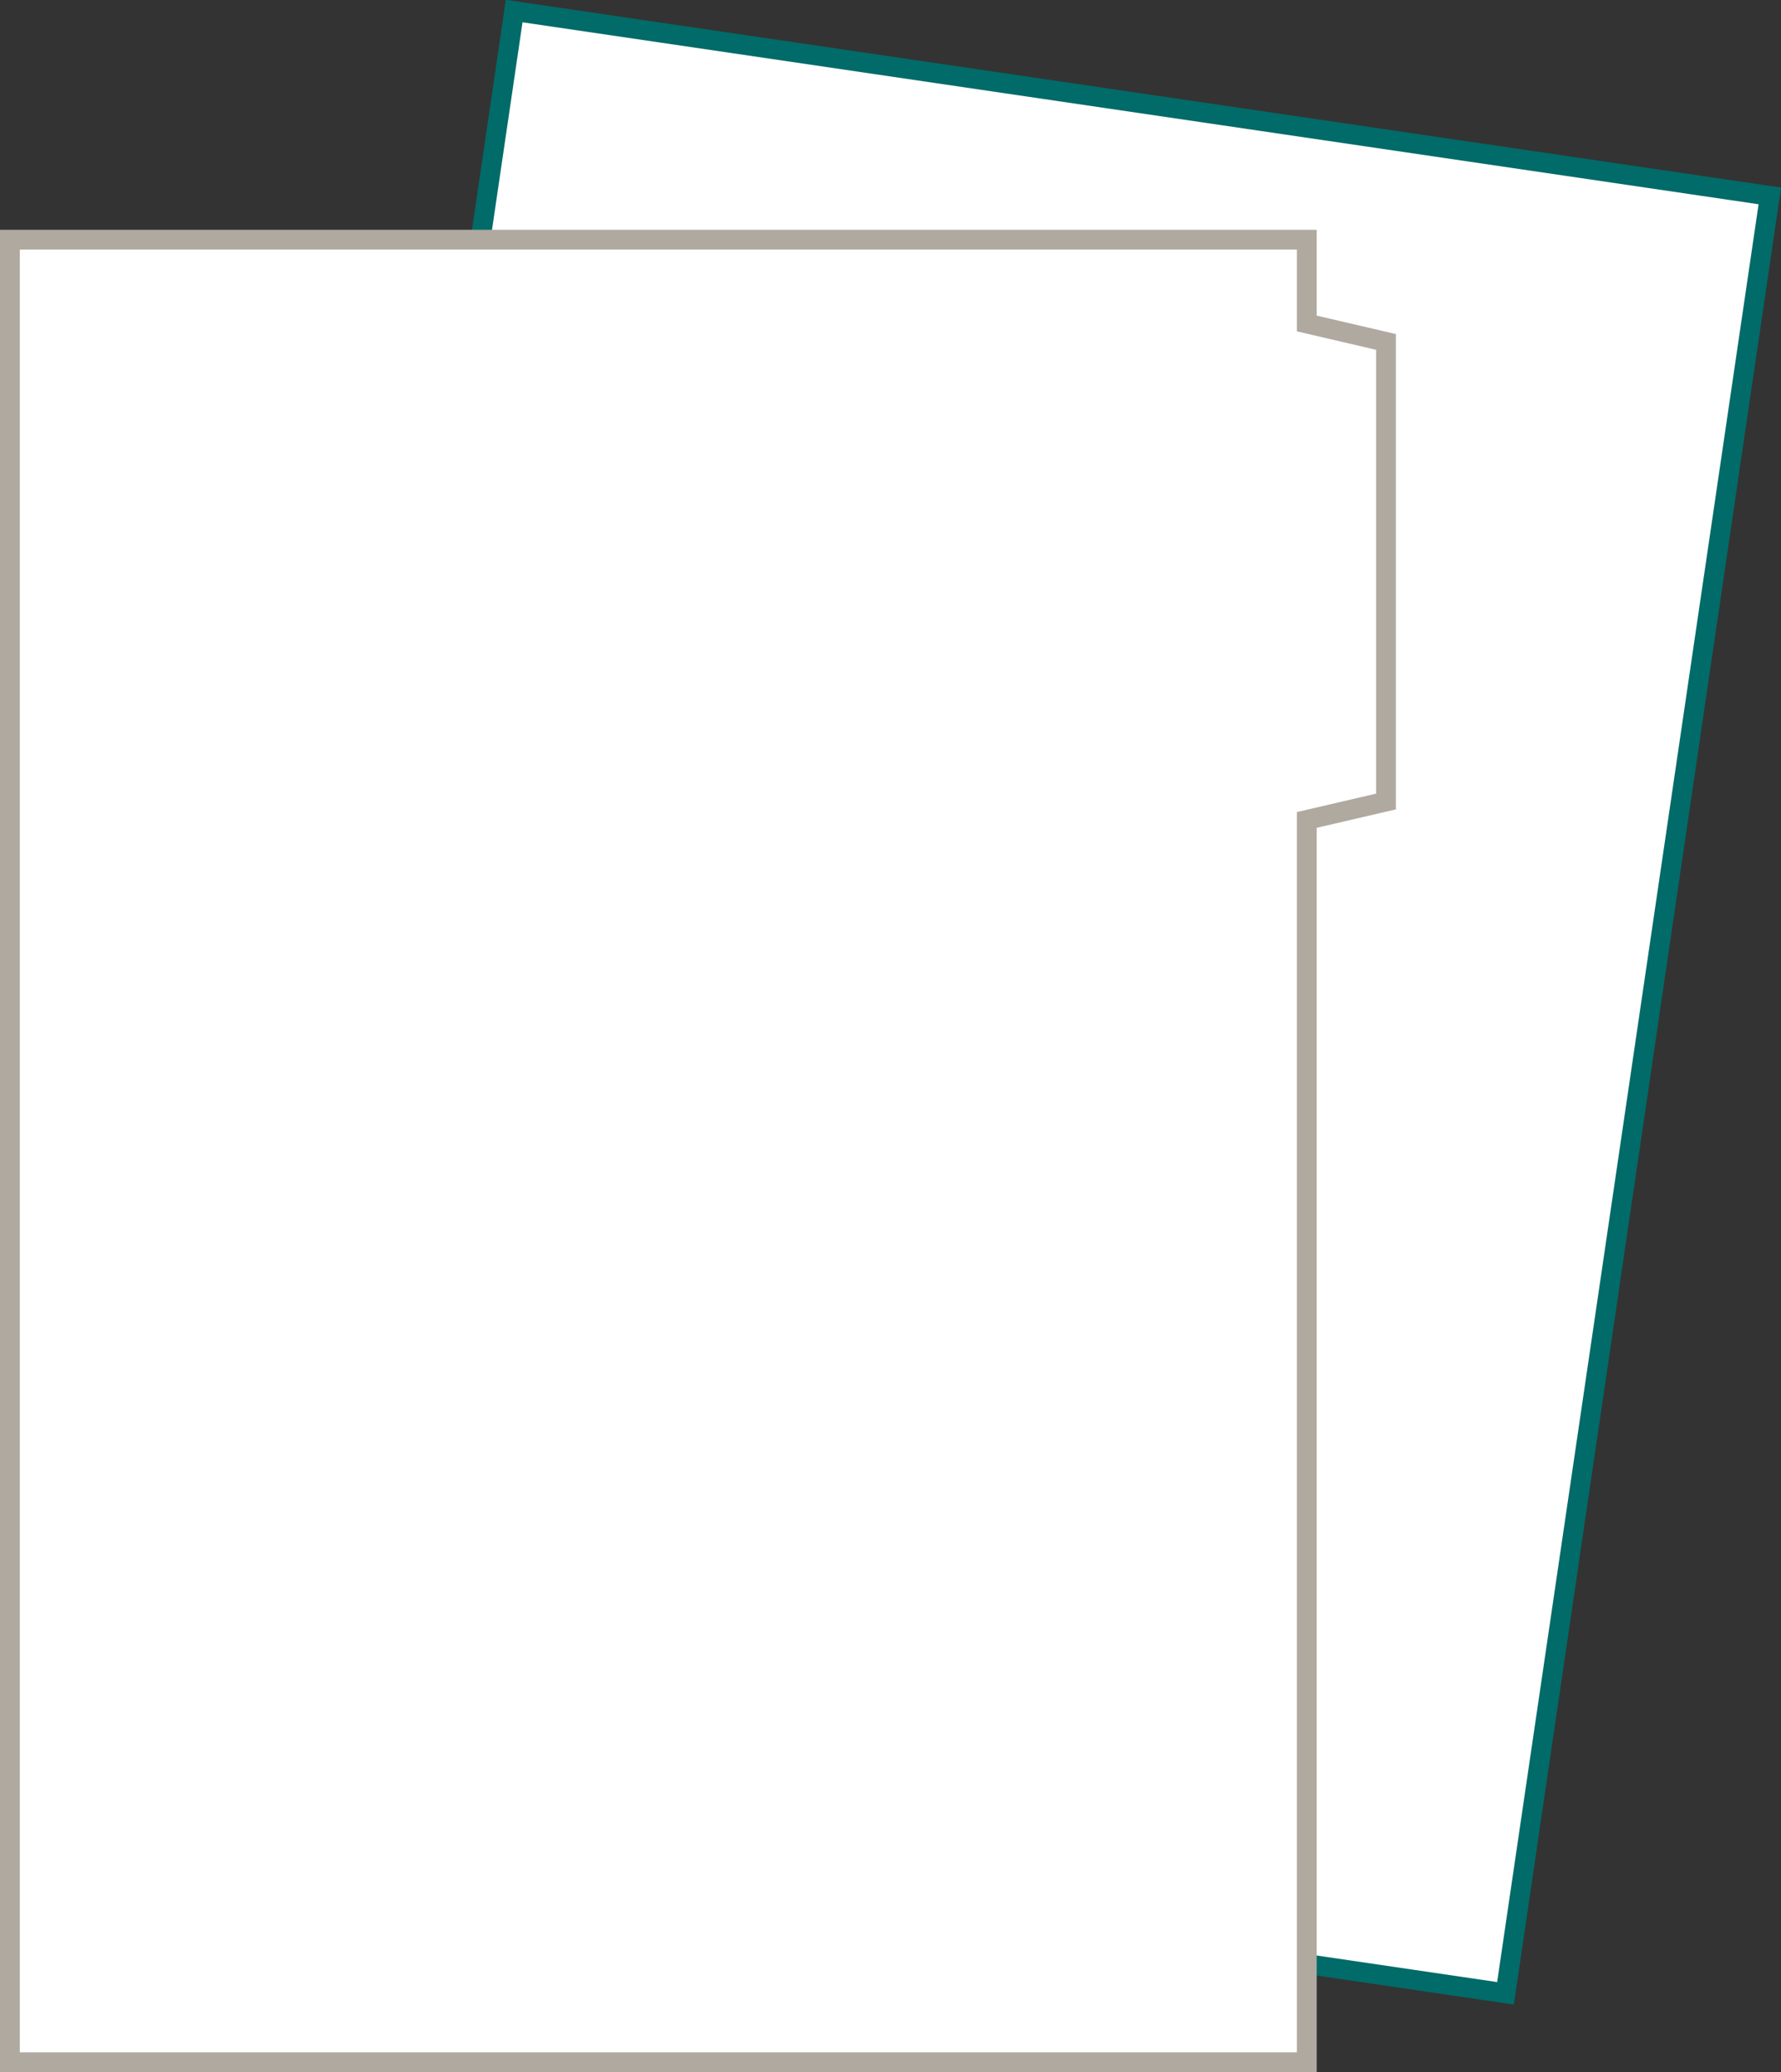
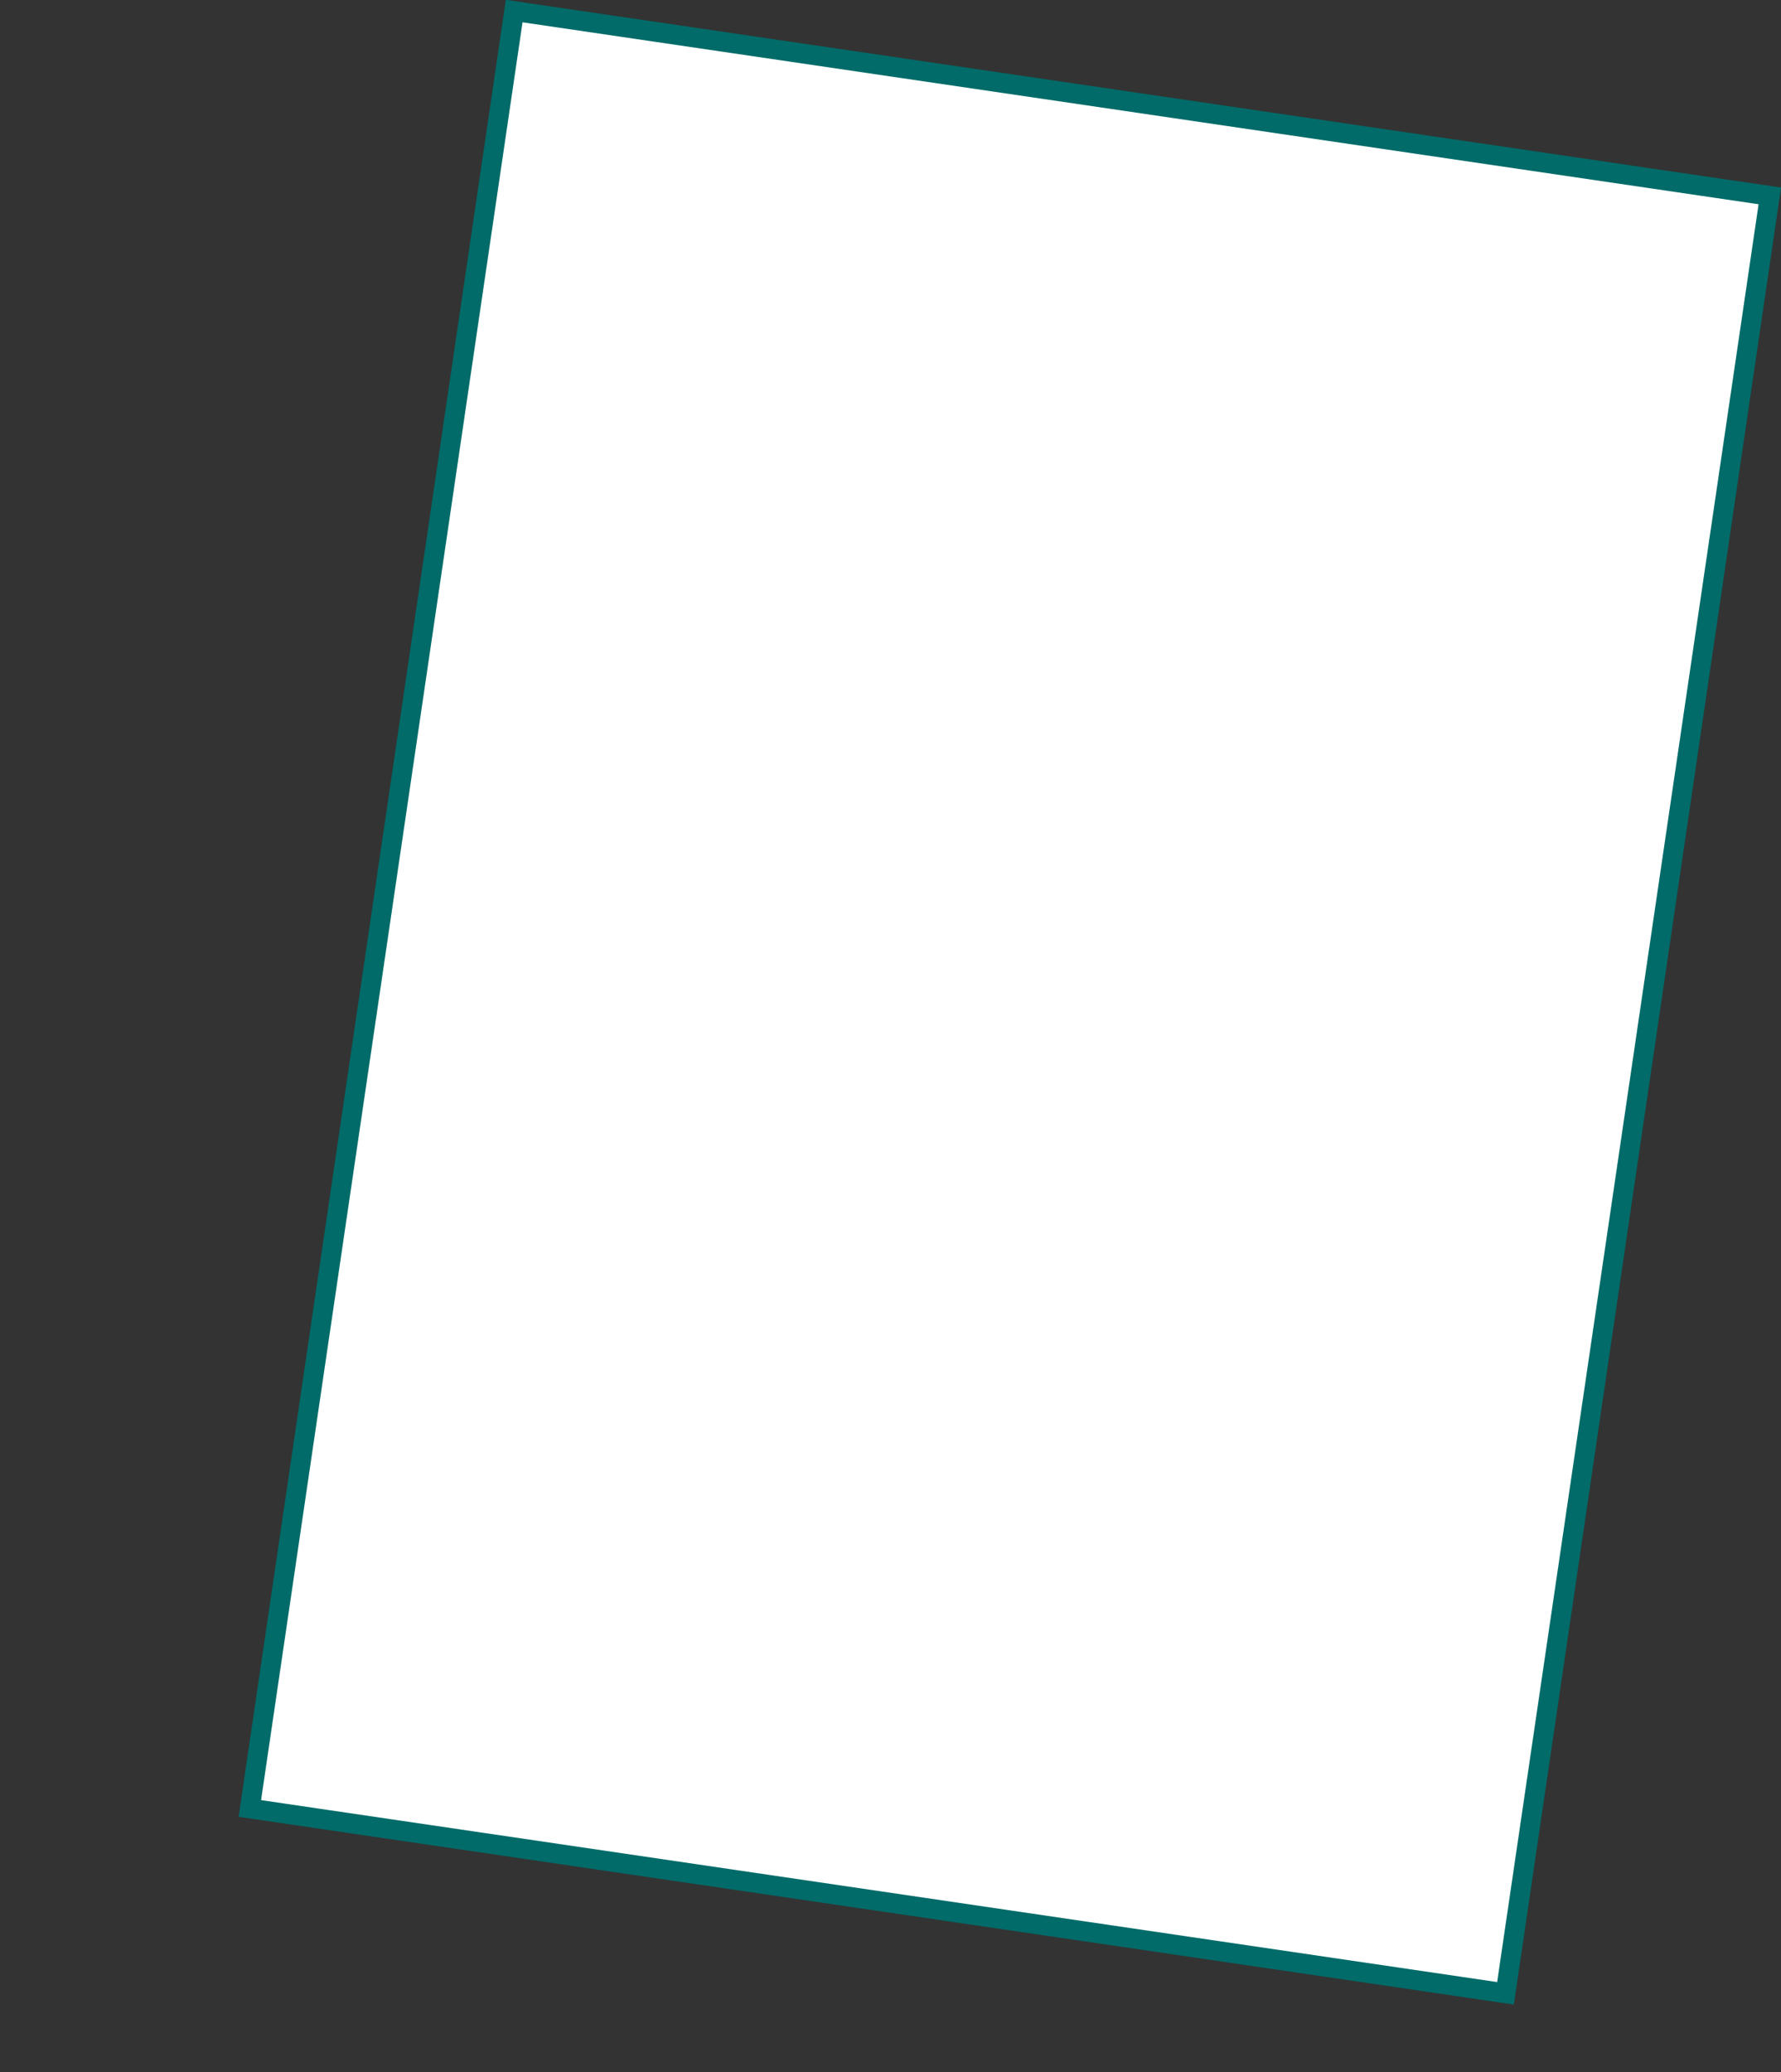
<svg xmlns="http://www.w3.org/2000/svg" id="Layer_2" viewBox="0 0 89.95 104.6">
  <rect x="0" y="0" width="89.95" height="104.6" fill="#333333" stroke="none" />
  <g id="Layer_1-2">
    <rect x="18.95" y="4.74" width="64.1" height="91.71" transform="translate(7.91 -6.89) rotate(8.37)" style="fill:#fff; stroke:#006b68; stroke-miterlimit:10;" />
-     <polygon points="70 17.26 66 16.33 66 12.1 .5 12.1 .5 104.1 66 104.1 66 41.39 70 40.46 70 17.26" style="fill:#fff; stroke:#afa99f; stroke-miterlimit:10;" />
  </g>
</svg>